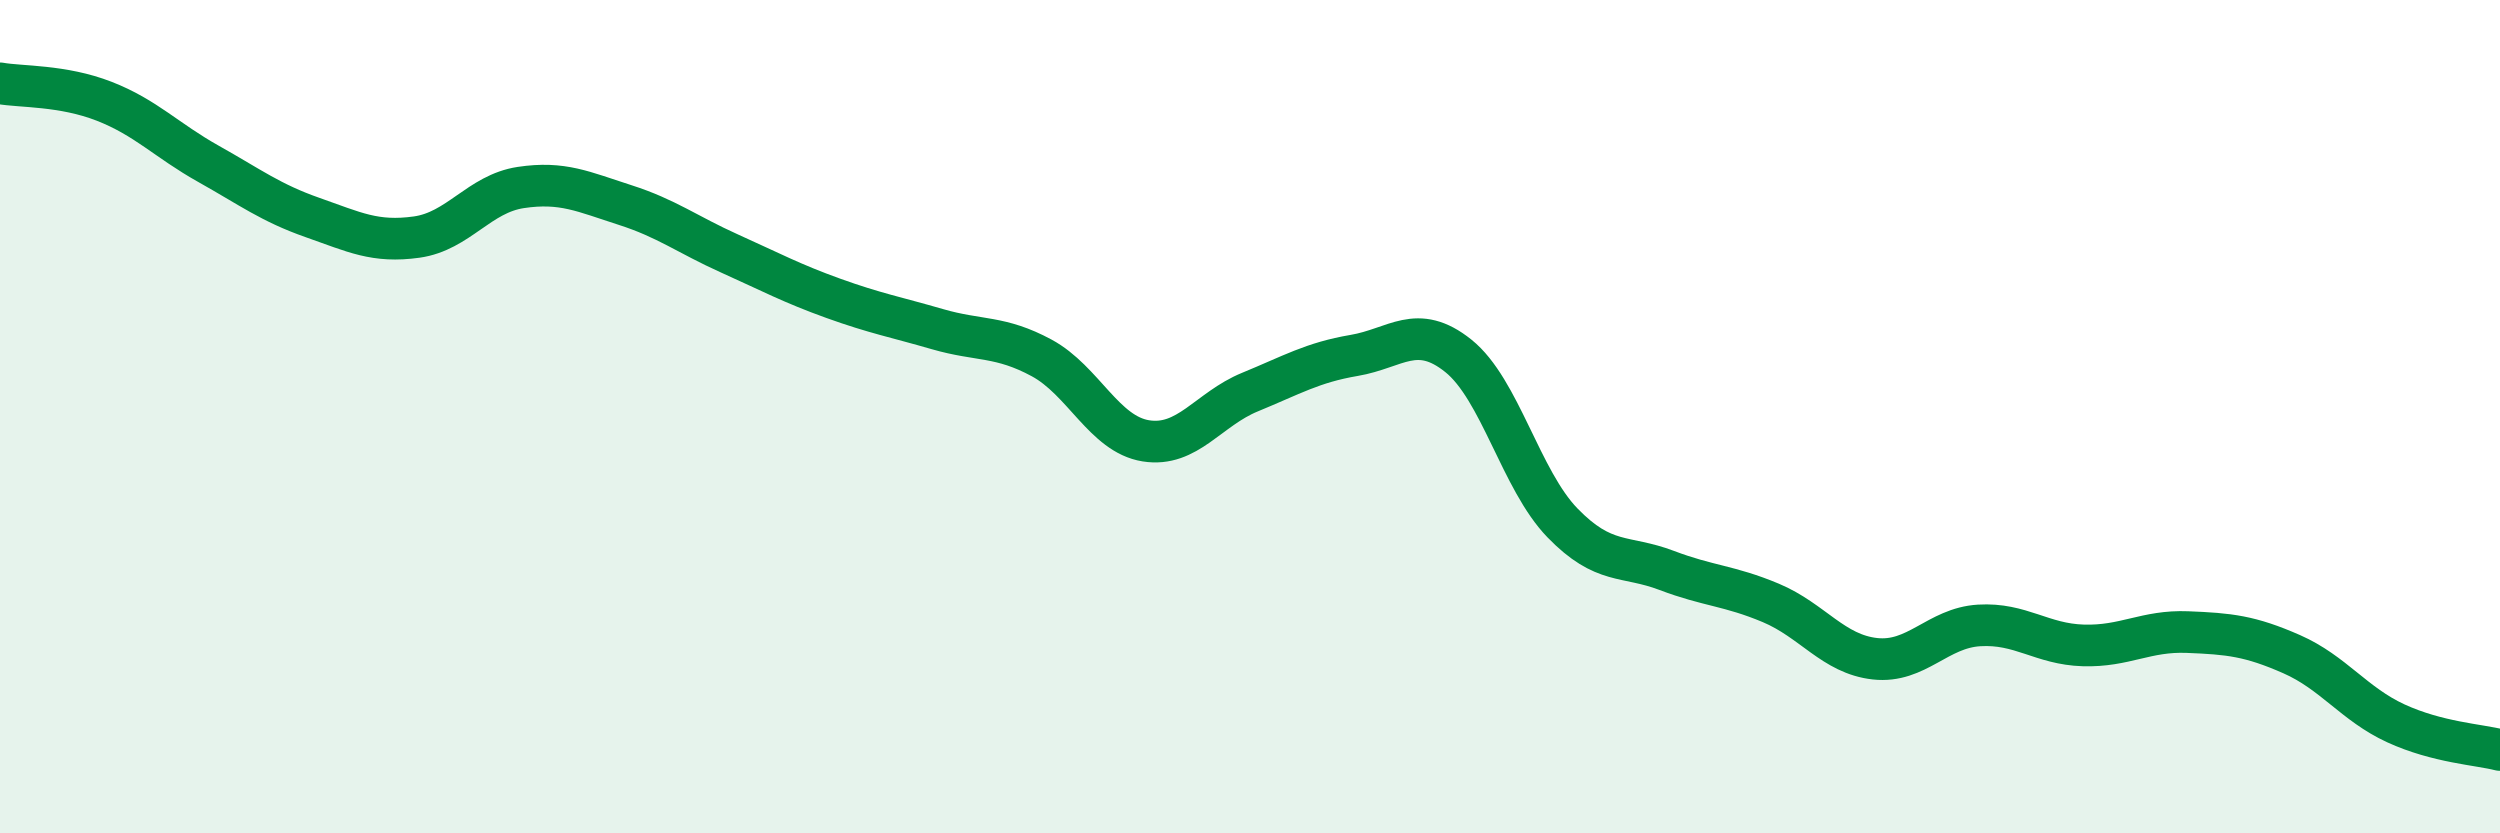
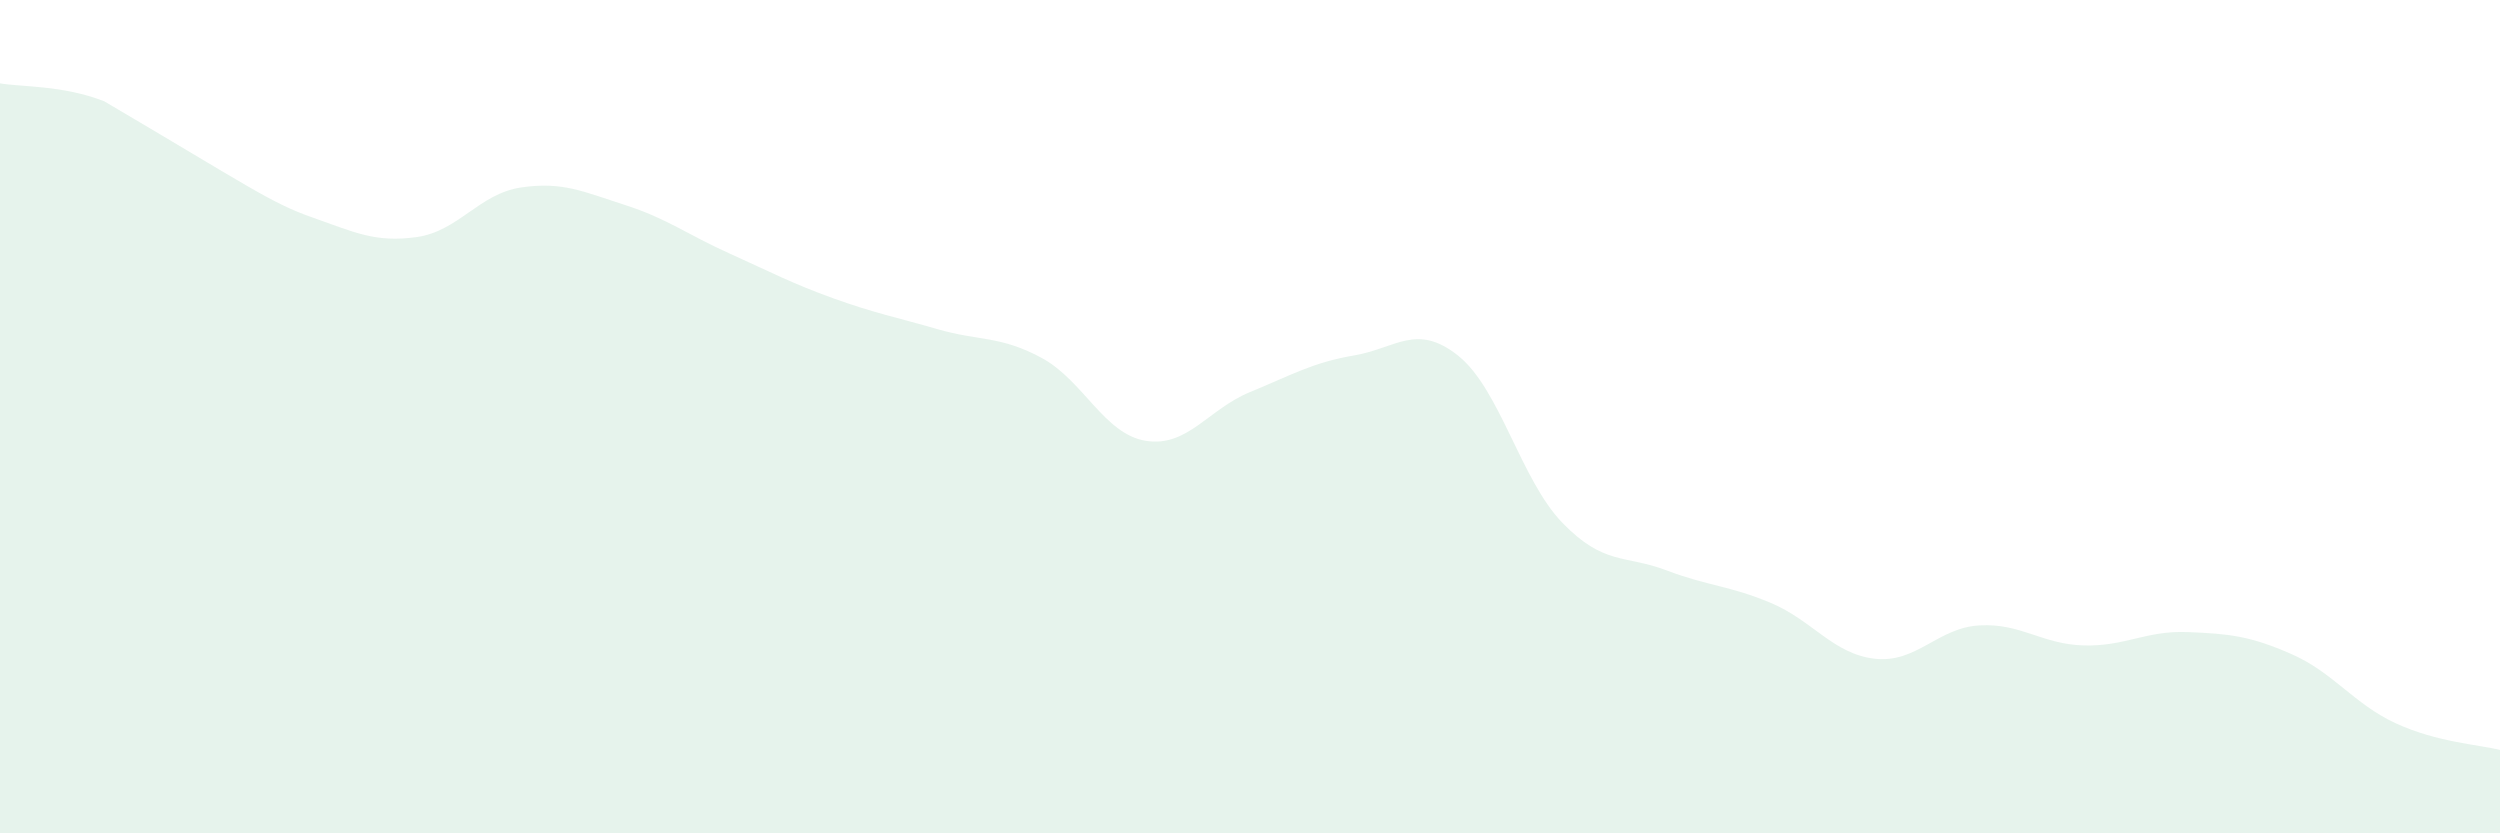
<svg xmlns="http://www.w3.org/2000/svg" width="60" height="20" viewBox="0 0 60 20">
-   <path d="M 0,2 C 0.5,2.09 1.5,2.04 2.5,2.43 C 3.5,2.82 4,3.37 5,3.93 C 6,4.49 6.5,4.87 7.5,5.22 C 8.5,5.57 9,5.83 10,5.69 C 11,5.55 11.5,4.65 12.5,4.5 C 13.5,4.35 14,4.6 15,4.92 C 16,5.24 16.5,5.63 17.5,6.08 C 18.5,6.53 19,6.8 20,7.16 C 21,7.52 21.5,7.61 22.5,7.9 C 23.5,8.19 24,8.05 25,8.59 C 26,9.13 26.5,10.42 27.5,10.58 C 28.5,10.74 29,9.82 30,9.41 C 31,9 31.5,8.7 32.5,8.53 C 33.5,8.36 34,7.74 35,8.54 C 36,9.34 36.5,11.52 37.5,12.55 C 38.5,13.58 39,13.31 40,13.69 C 41,14.07 41.5,14.05 42.5,14.47 C 43.5,14.89 44,15.7 45,15.81 C 46,15.92 46.5,15.07 47.5,15.01 C 48.5,14.95 49,15.46 50,15.49 C 51,15.52 51.5,15.13 52.5,15.17 C 53.5,15.21 54,15.26 55,15.7 C 56,16.14 56.5,16.9 57.5,17.36 C 58.5,17.82 59.5,17.87 60,18L60 20L0 20Z" fill="#008740" opacity="0.1" stroke-linecap="round" stroke-linejoin="round" />
-   <path d="M 0,2 C 0.5,2.09 1.5,2.04 2.5,2.43 C 3.5,2.82 4,3.37 5,3.93 C 6,4.49 6.5,4.87 7.5,5.22 C 8.5,5.57 9,5.83 10,5.69 C 11,5.55 11.5,4.65 12.5,4.5 C 13.5,4.35 14,4.6 15,4.92 C 16,5.24 16.5,5.63 17.5,6.08 C 18.5,6.53 19,6.8 20,7.16 C 21,7.52 21.5,7.61 22.5,7.9 C 23.5,8.19 24,8.05 25,8.59 C 26,9.13 26.5,10.42 27.5,10.58 C 28.5,10.74 29,9.82 30,9.41 C 31,9 31.5,8.7 32.5,8.53 C 33.5,8.36 34,7.74 35,8.54 C 36,9.34 36.5,11.52 37.5,12.55 C 38.5,13.58 39,13.31 40,13.69 C 41,14.07 41.5,14.05 42.5,14.47 C 43.5,14.89 44,15.7 45,15.81 C 46,15.92 46.5,15.07 47.5,15.01 C 48.5,14.95 49,15.46 50,15.49 C 51,15.52 51.5,15.13 52.5,15.17 C 53.5,15.21 54,15.26 55,15.7 C 56,16.14 56.5,16.9 57.5,17.36 C 58.5,17.82 59.5,17.87 60,18" stroke="#008740" stroke-width="1" fill="none" stroke-linecap="round" stroke-linejoin="round" />
+   <path d="M 0,2 C 0.5,2.09 1.5,2.04 2.5,2.43 C 6,4.49 6.5,4.87 7.5,5.22 C 8.5,5.57 9,5.83 10,5.69 C 11,5.55 11.5,4.65 12.5,4.5 C 13.5,4.35 14,4.6 15,4.92 C 16,5.24 16.5,5.63 17.5,6.08 C 18.5,6.53 19,6.8 20,7.16 C 21,7.52 21.5,7.61 22.5,7.9 C 23.5,8.19 24,8.05 25,8.59 C 26,9.13 26.5,10.42 27.5,10.58 C 28.5,10.74 29,9.82 30,9.41 C 31,9 31.5,8.7 32.5,8.53 C 33.5,8.36 34,7.74 35,8.54 C 36,9.34 36.5,11.52 37.5,12.55 C 38.5,13.58 39,13.31 40,13.69 C 41,14.07 41.5,14.05 42.5,14.47 C 43.5,14.89 44,15.7 45,15.81 C 46,15.92 46.5,15.07 47.5,15.01 C 48.5,14.95 49,15.46 50,15.49 C 51,15.52 51.5,15.13 52.5,15.17 C 53.5,15.21 54,15.26 55,15.7 C 56,16.14 56.5,16.9 57.5,17.36 C 58.5,17.82 59.5,17.87 60,18L60 20L0 20Z" fill="#008740" opacity="0.1" stroke-linecap="round" stroke-linejoin="round" />
</svg>